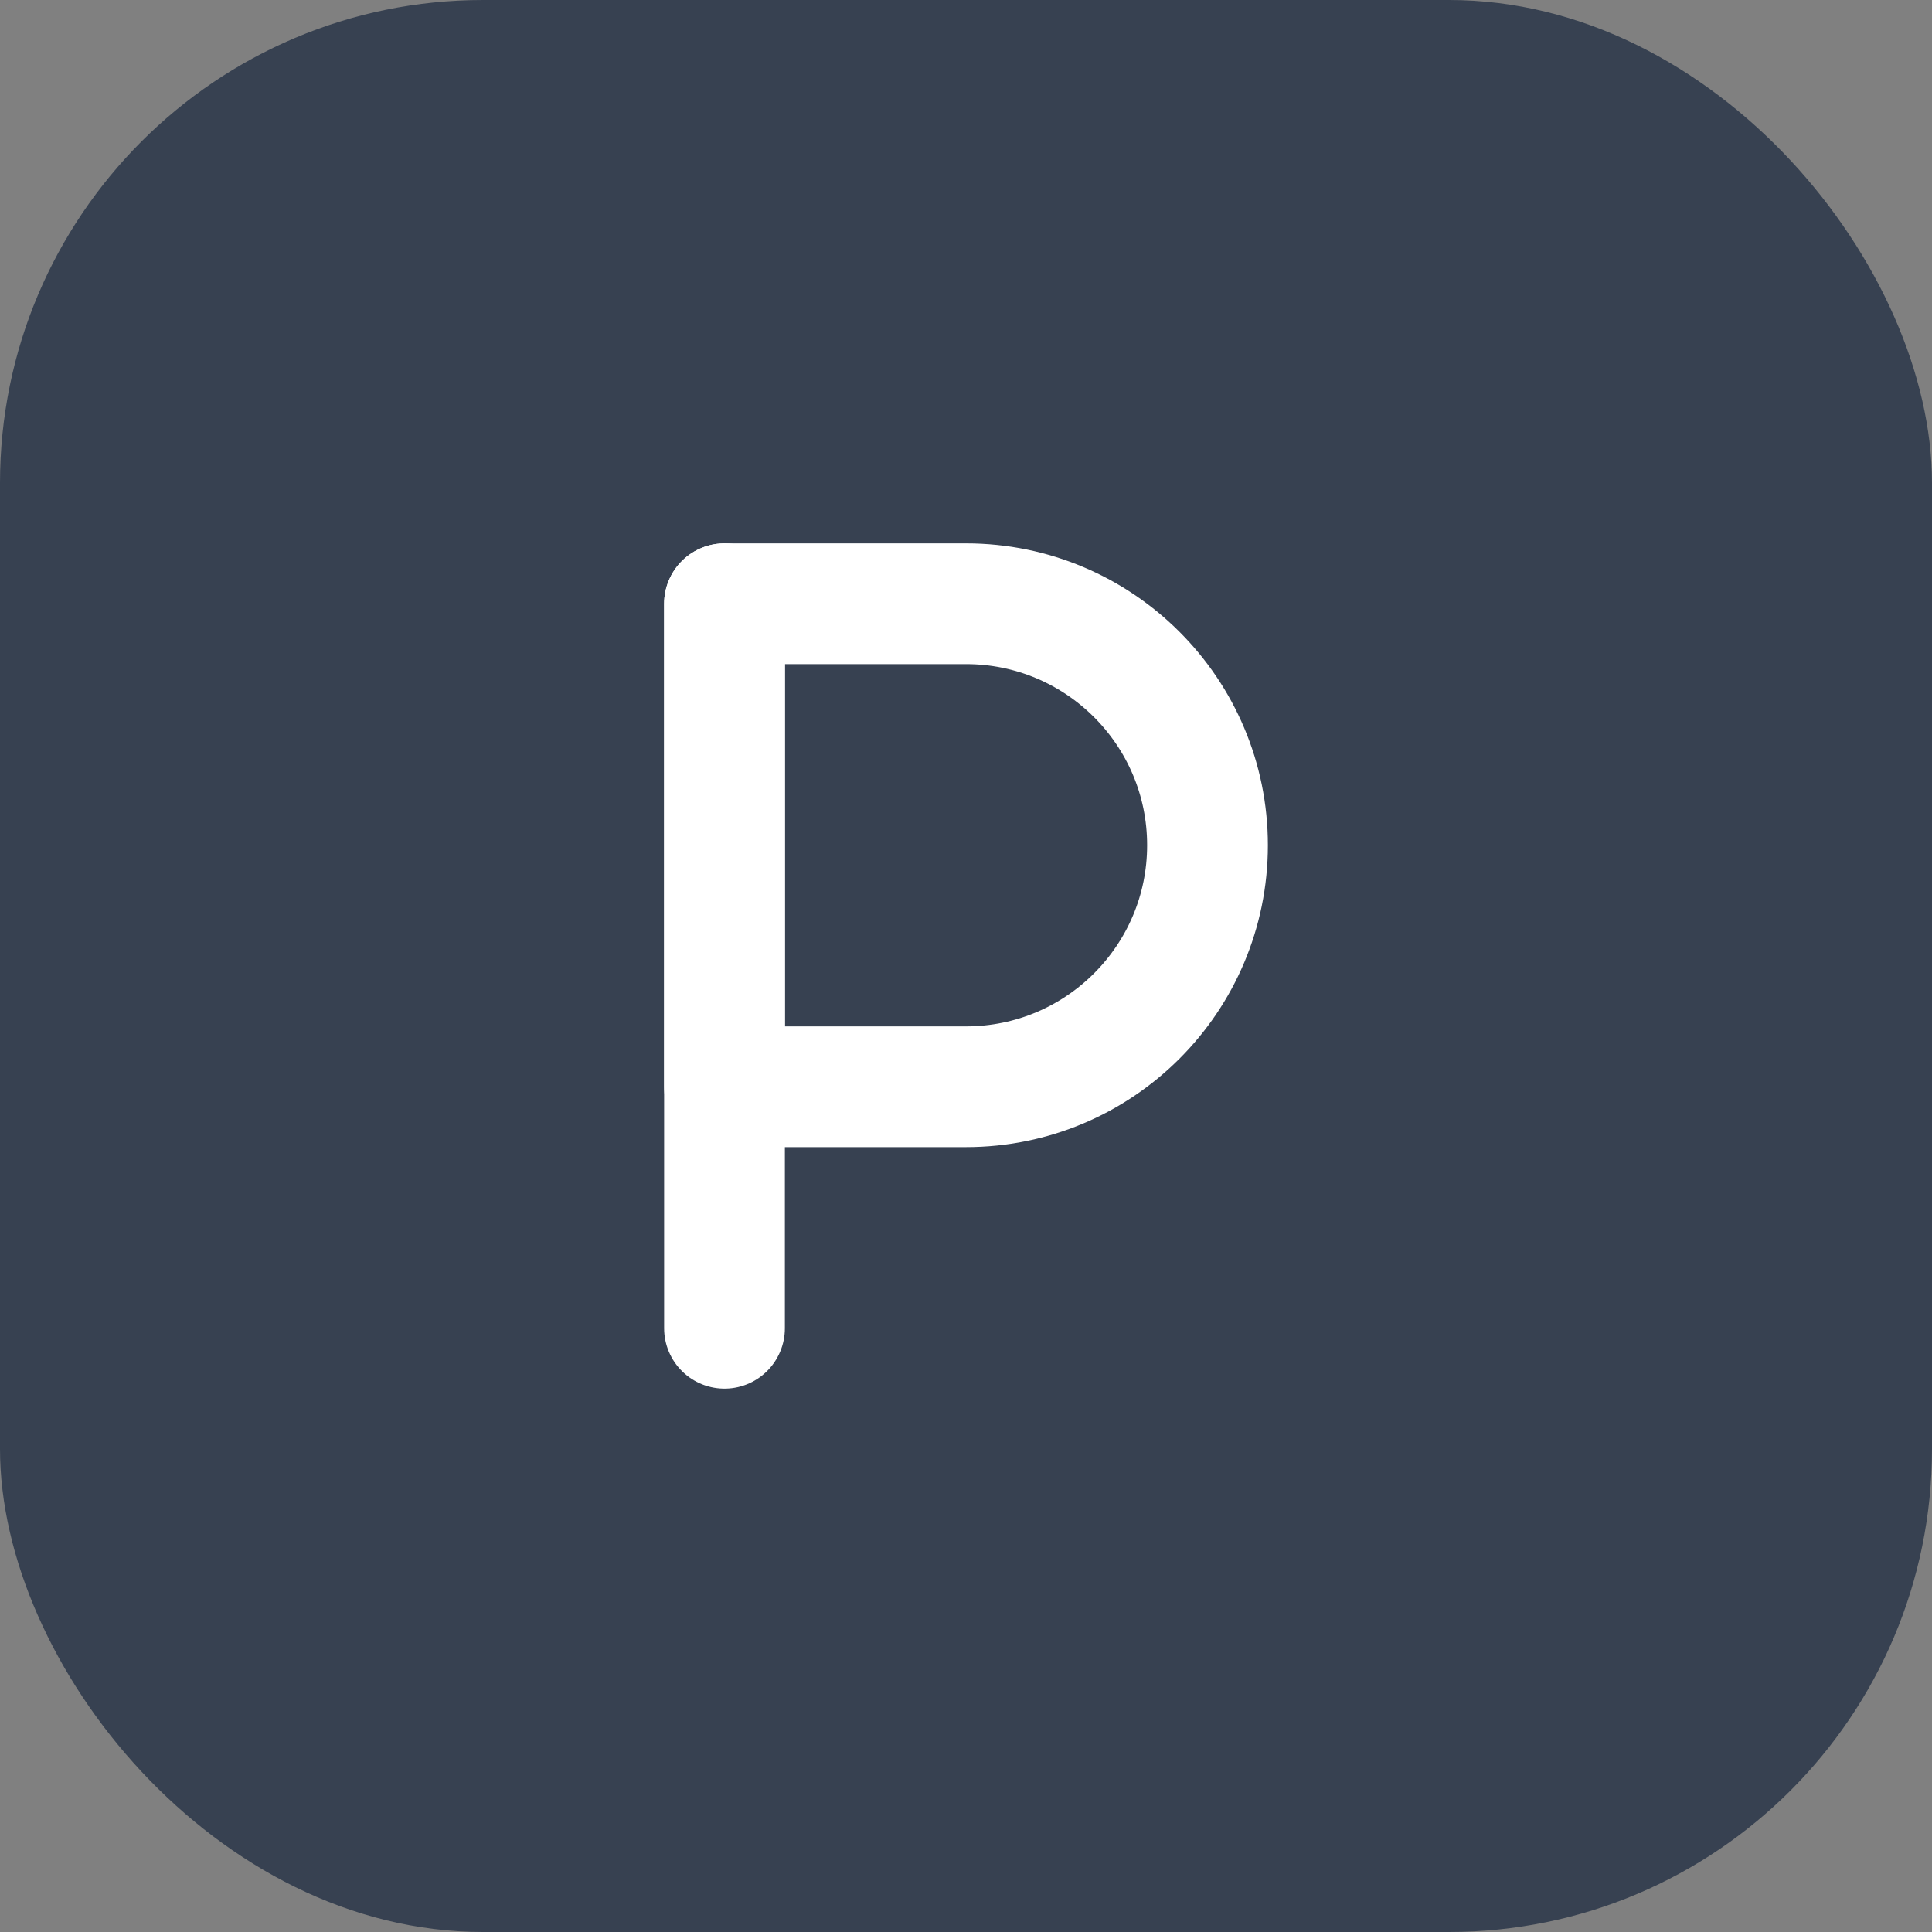
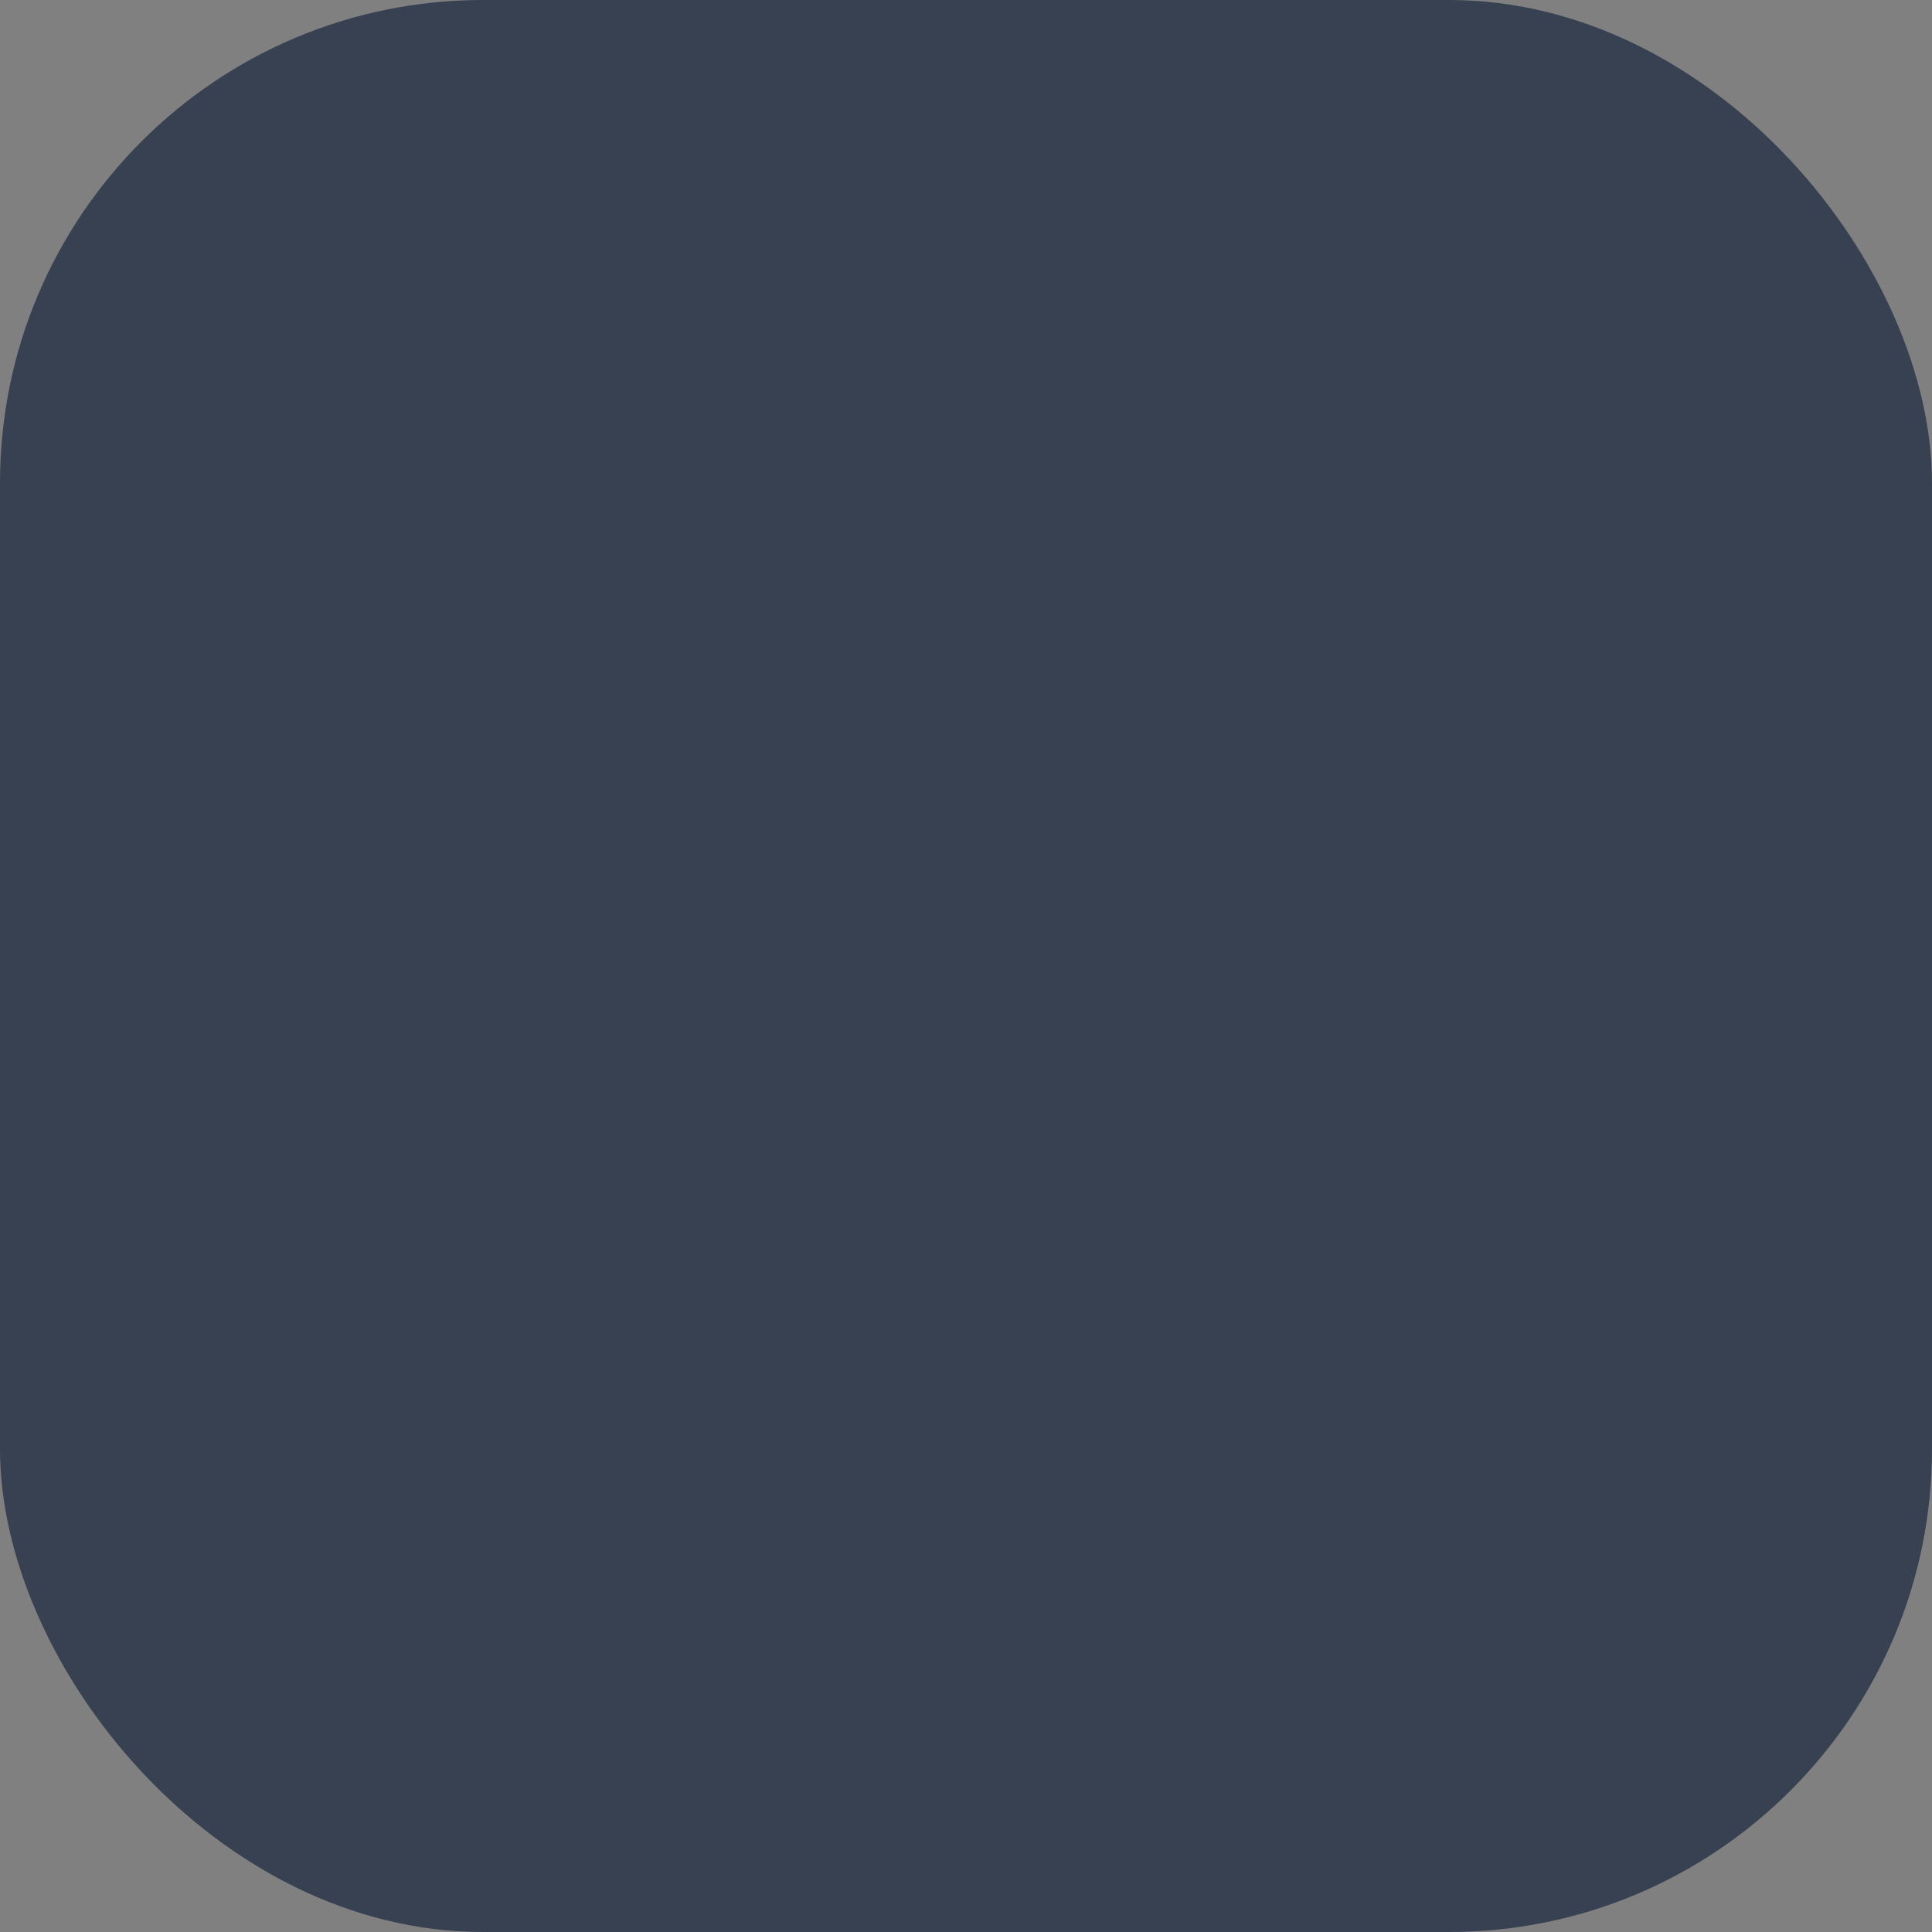
<svg xmlns="http://www.w3.org/2000/svg" width="32" height="32" viewBox="0 0 32 32" fill="none">
  <rect x="0" y="0" width="32" height="32" fill="#808080" stroke="none" />
  <rect width="32" height="32" rx="8" fill="#374151" />
-   <path d="M12 10H16C18.209 10 20 11.791 20 14C20 16.209 18.209 18 16 18H12V10Z" stroke="white" stroke-width="2" stroke-linecap="round" stroke-linejoin="round" />
-   <path d="M12 10V22" stroke="white" stroke-width="2" stroke-linecap="round" stroke-linejoin="round" />
</svg>